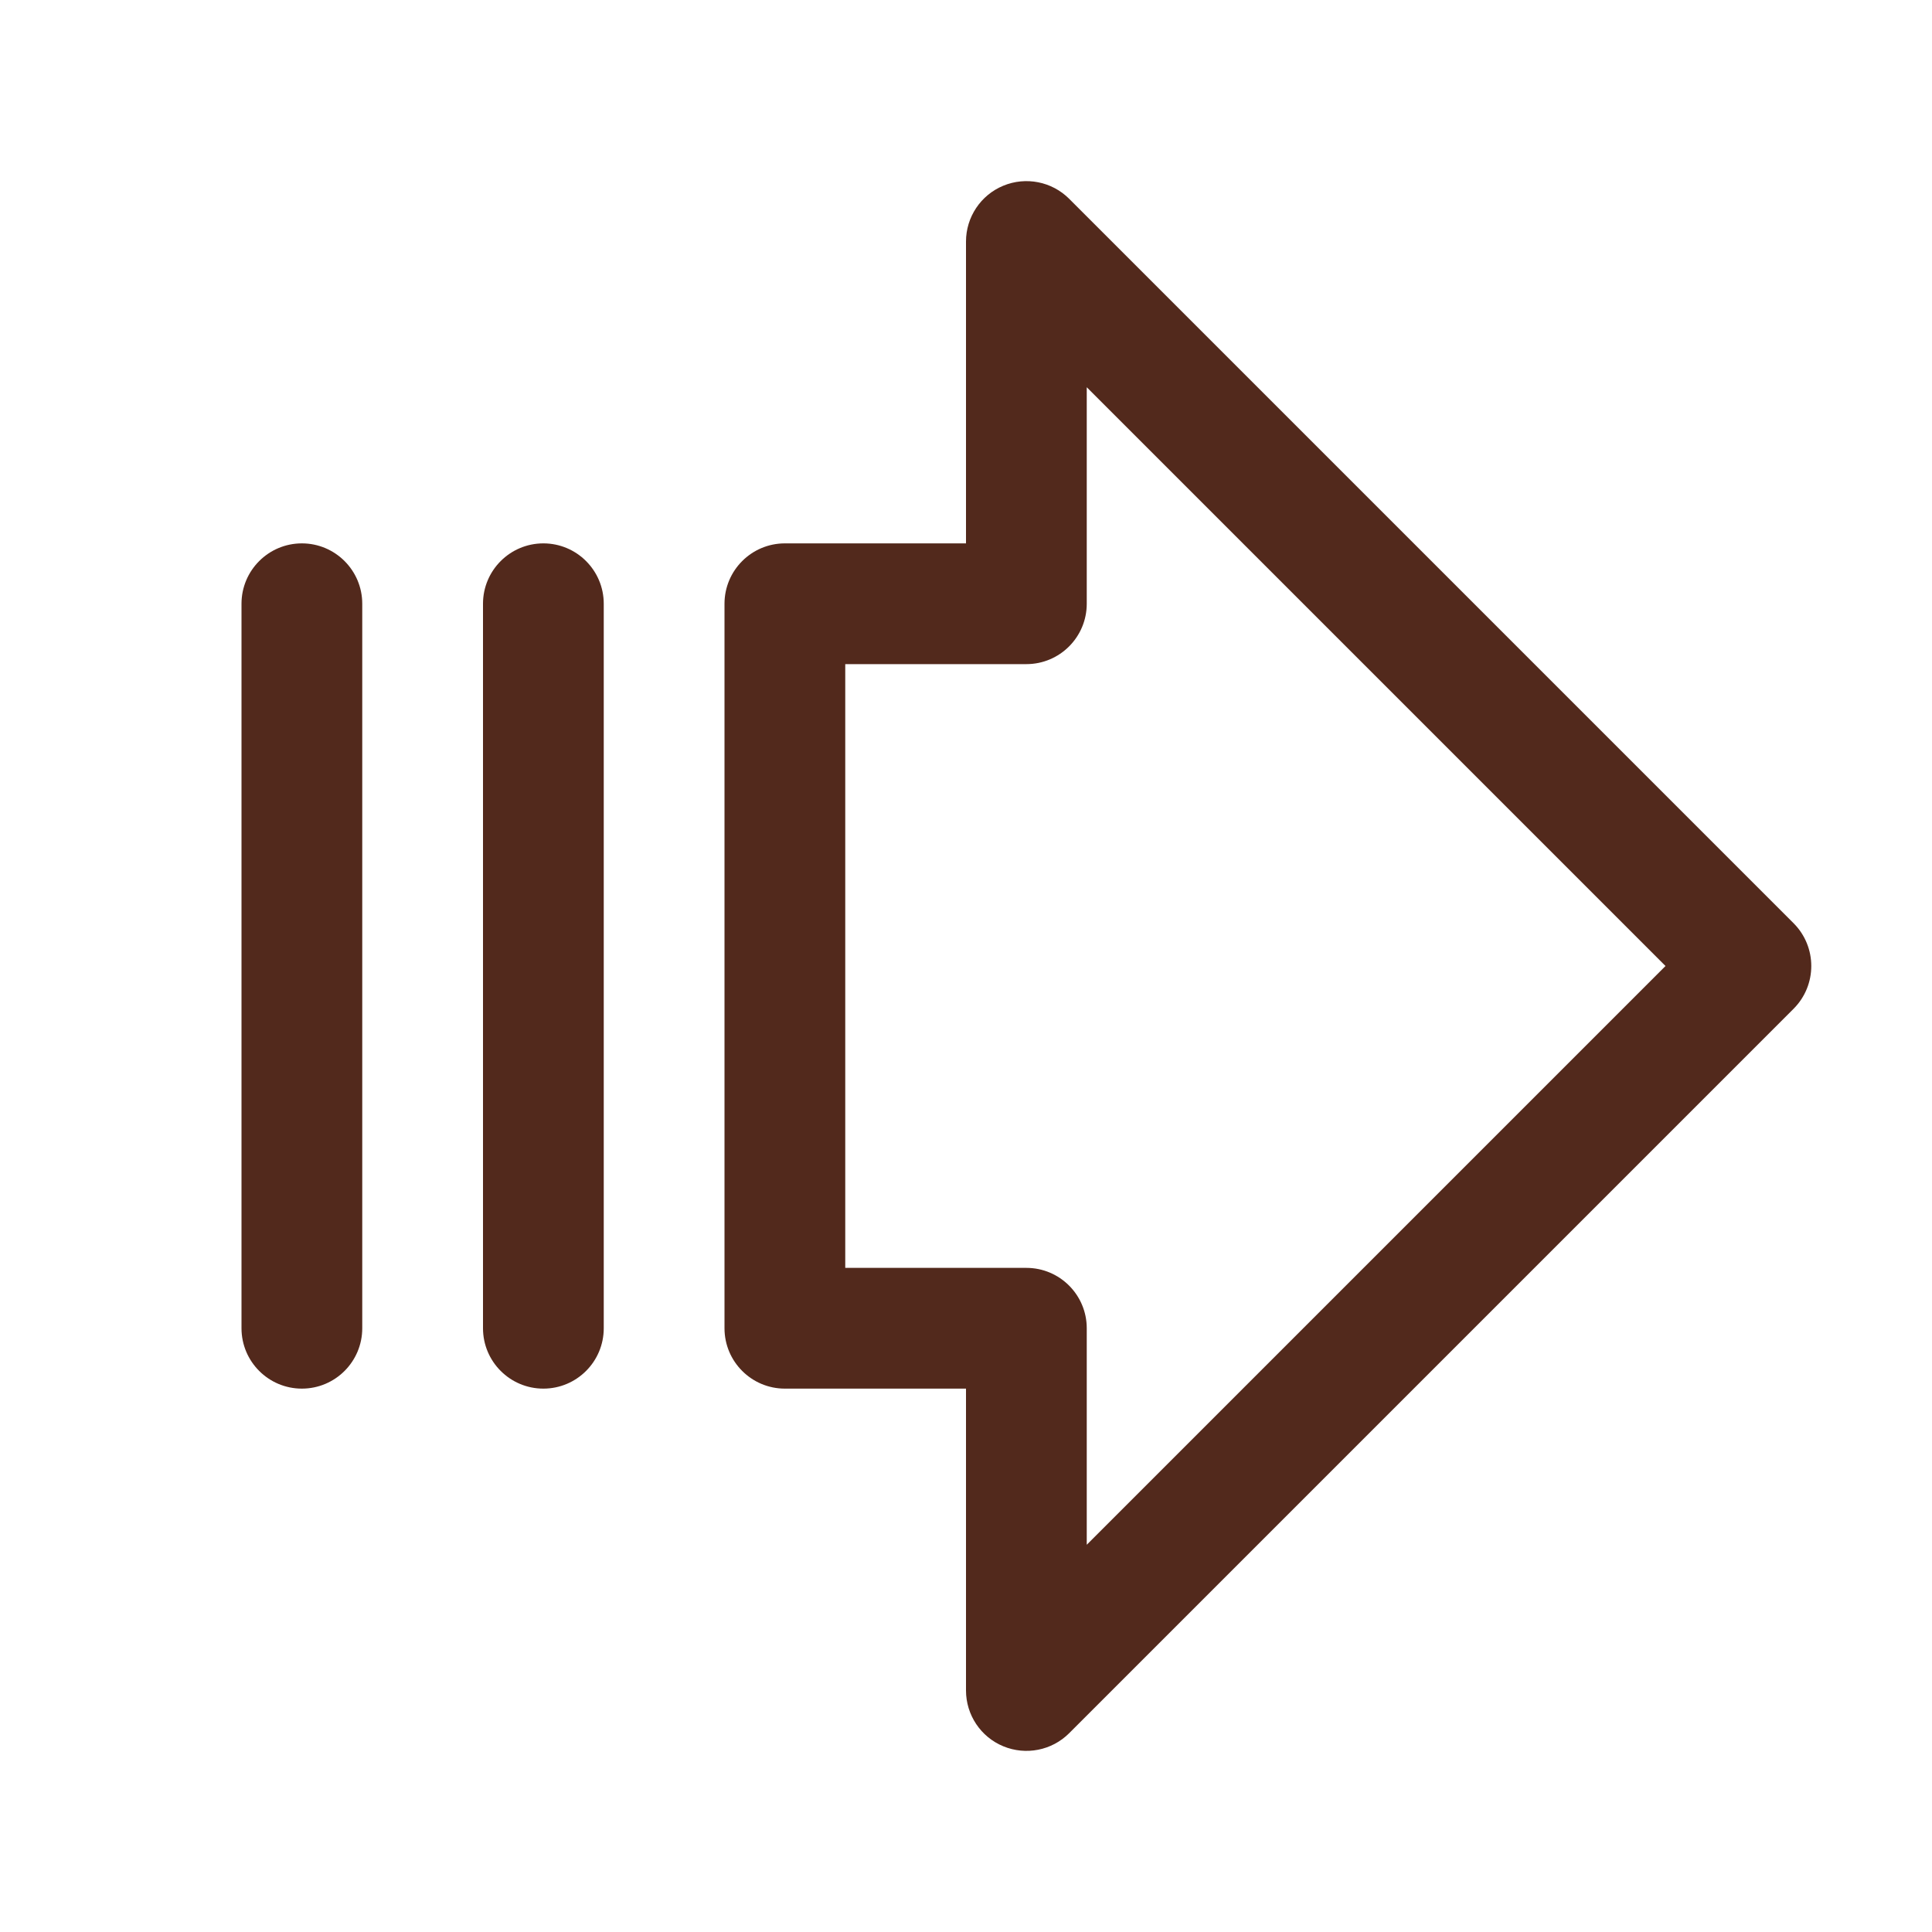
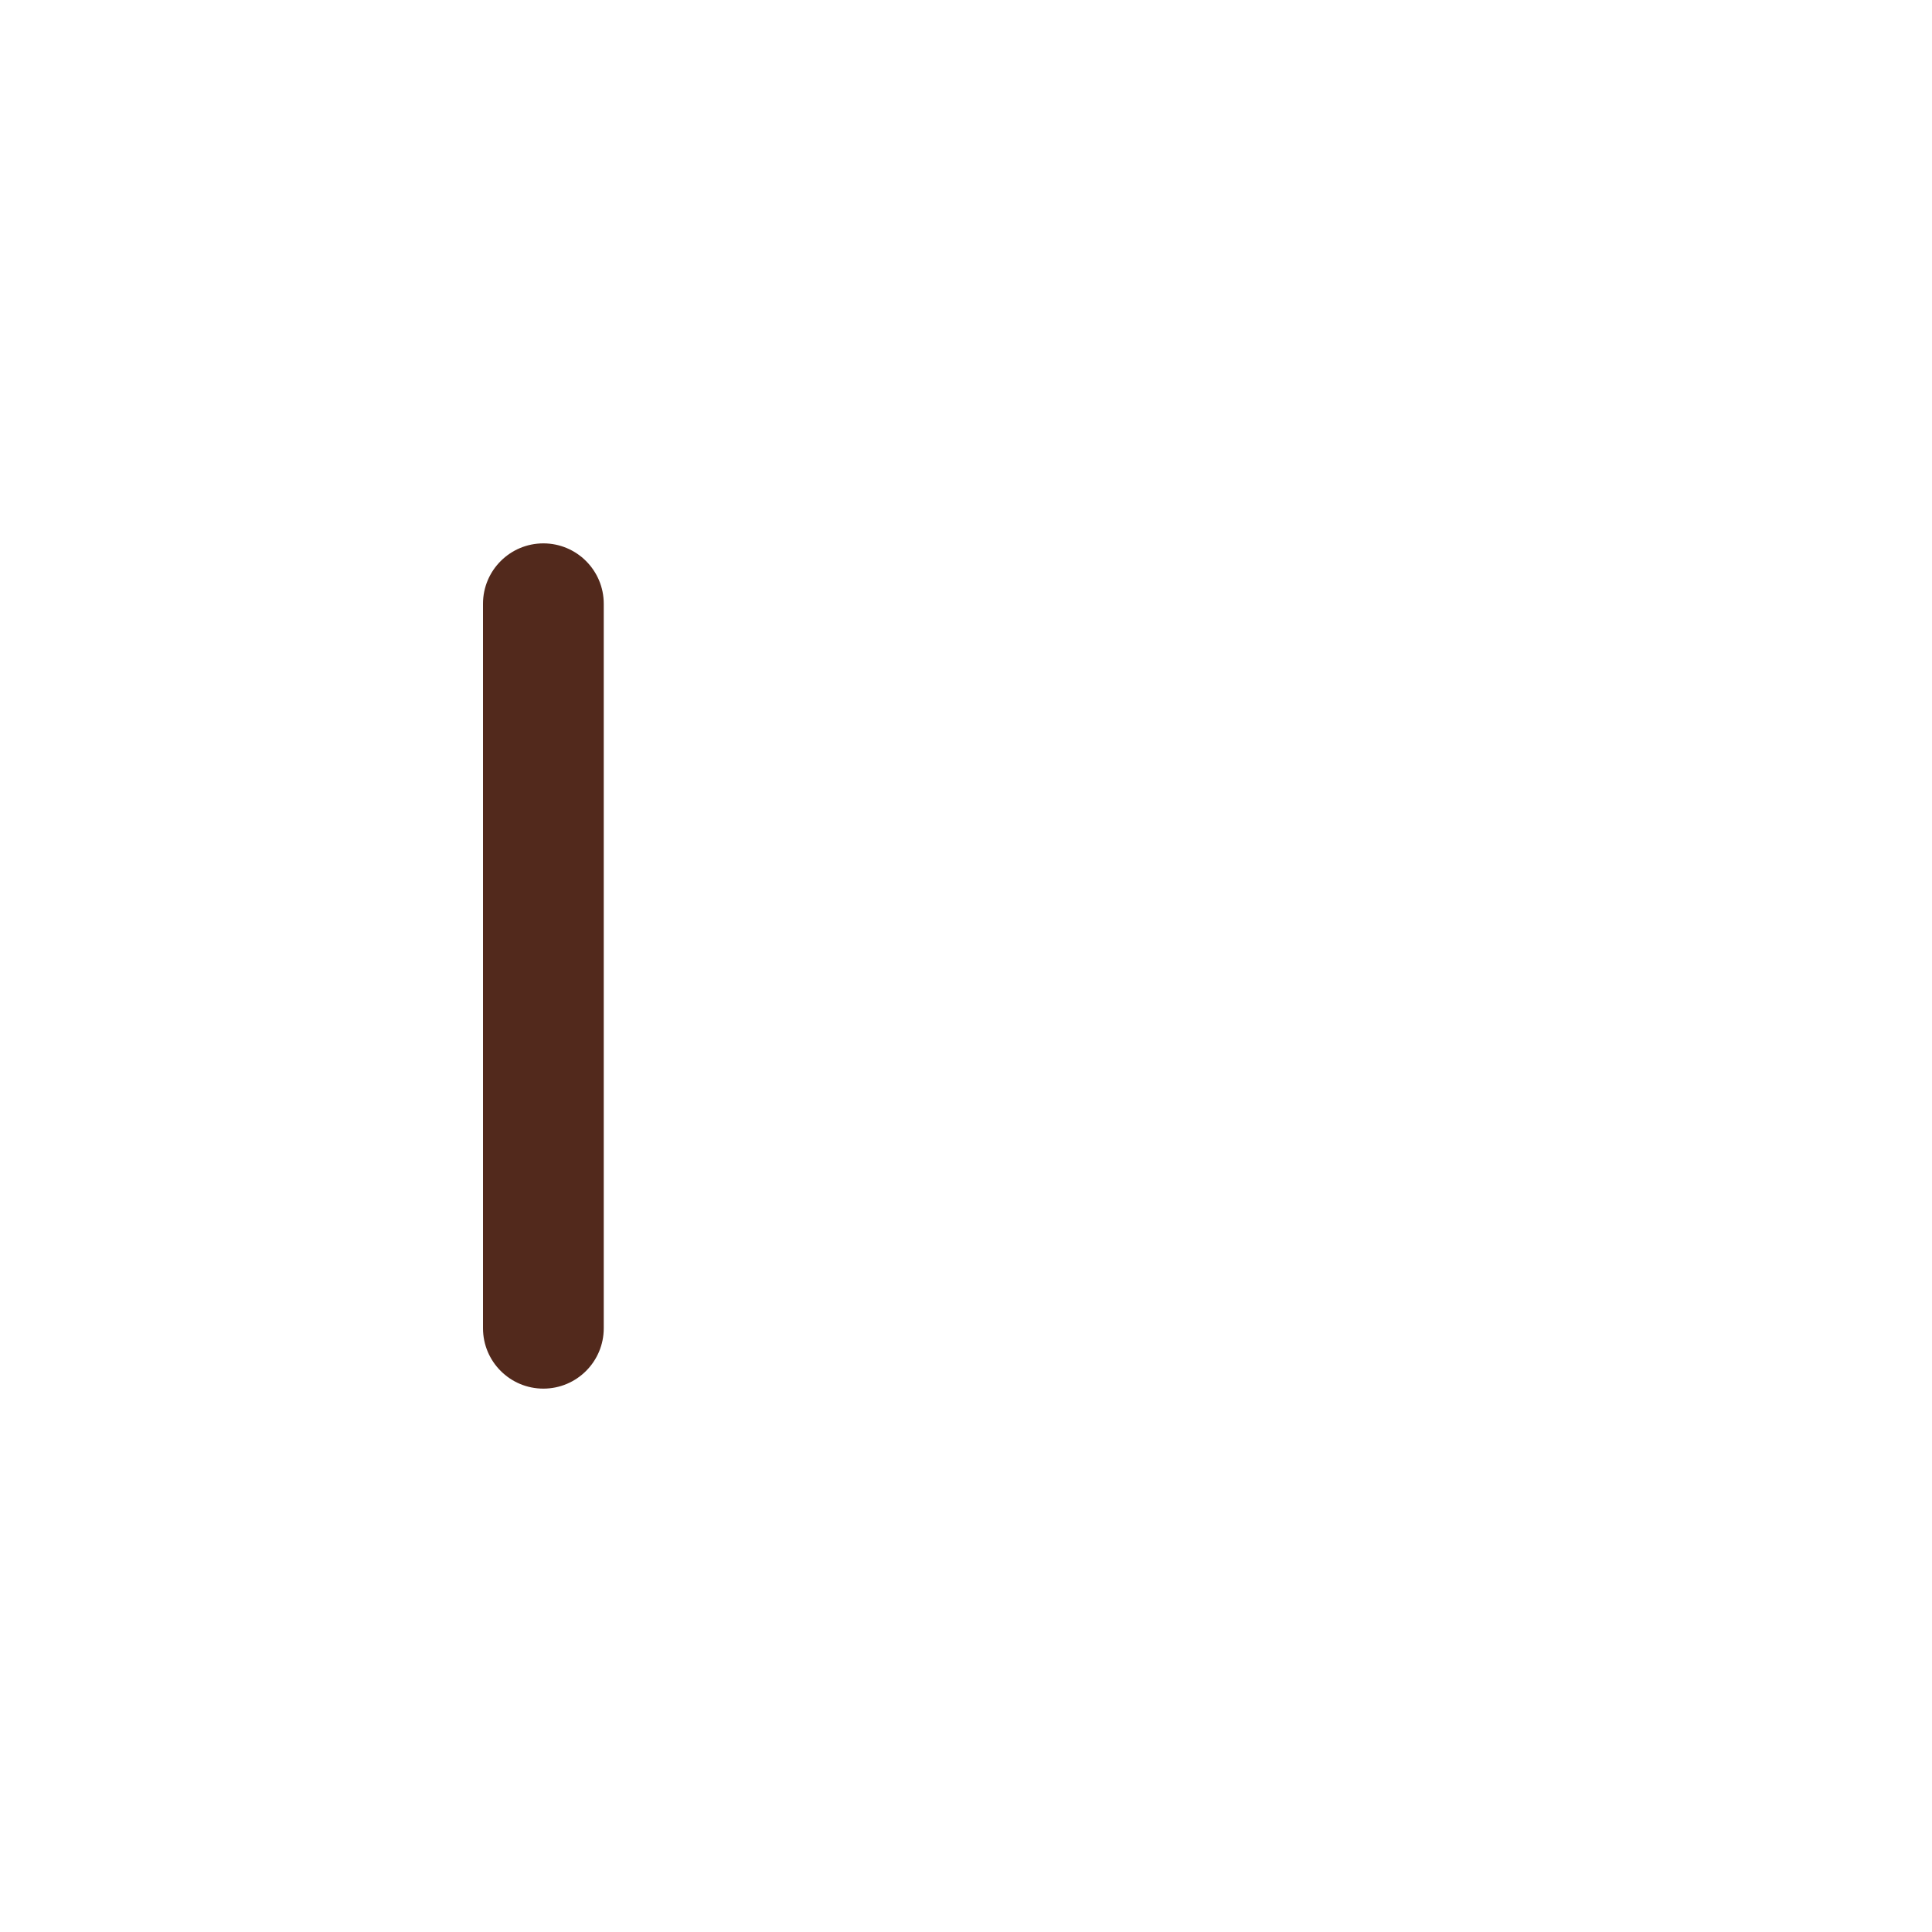
<svg xmlns="http://www.w3.org/2000/svg" width="16" height="16" viewBox="0 0 16 16" fill="none">
-   <path fill-rule="evenodd" clip-rule="evenodd" d="M8.309 1.538C8.495 1.461 8.711 1.503 8.854 1.646L14.854 7.646C15.049 7.842 15.049 8.158 14.854 8.354L8.854 14.354C8.711 14.497 8.495 14.539 8.309 14.462C8.122 14.385 8 14.202 8 14V11.5H6.5C6.224 11.5 6 11.276 6 11V5C6 4.724 6.224 4.5 6.5 4.5H8V2C8 1.798 8.122 1.615 8.309 1.538ZM9 3.207V5C9 5.276 8.776 5.5 8.5 5.5H7V10.5H8.5C8.776 10.5 9 10.724 9 11V12.793L13.793 8L9 3.207Z" fill="#52291C" />
-   <path fill-rule="evenodd" clip-rule="evenodd" d="M2.5 4.5C2.776 4.5 3 4.724 3 5V11C3 11.276 2.776 11.5 2.5 11.5C2.224 11.5 2 11.276 2 11V5C2 4.724 2.224 4.5 2.5 4.5Z" fill="#52291C" />
  <path fill-rule="evenodd" clip-rule="evenodd" d="M4.5 4.5C4.776 4.5 5 4.724 5 5V11C5 11.276 4.776 11.5 4.5 11.5C4.224 11.5 4 11.276 4 11V5C4 4.724 4.224 4.5 4.5 4.5Z" fill="#52291C" />
</svg>